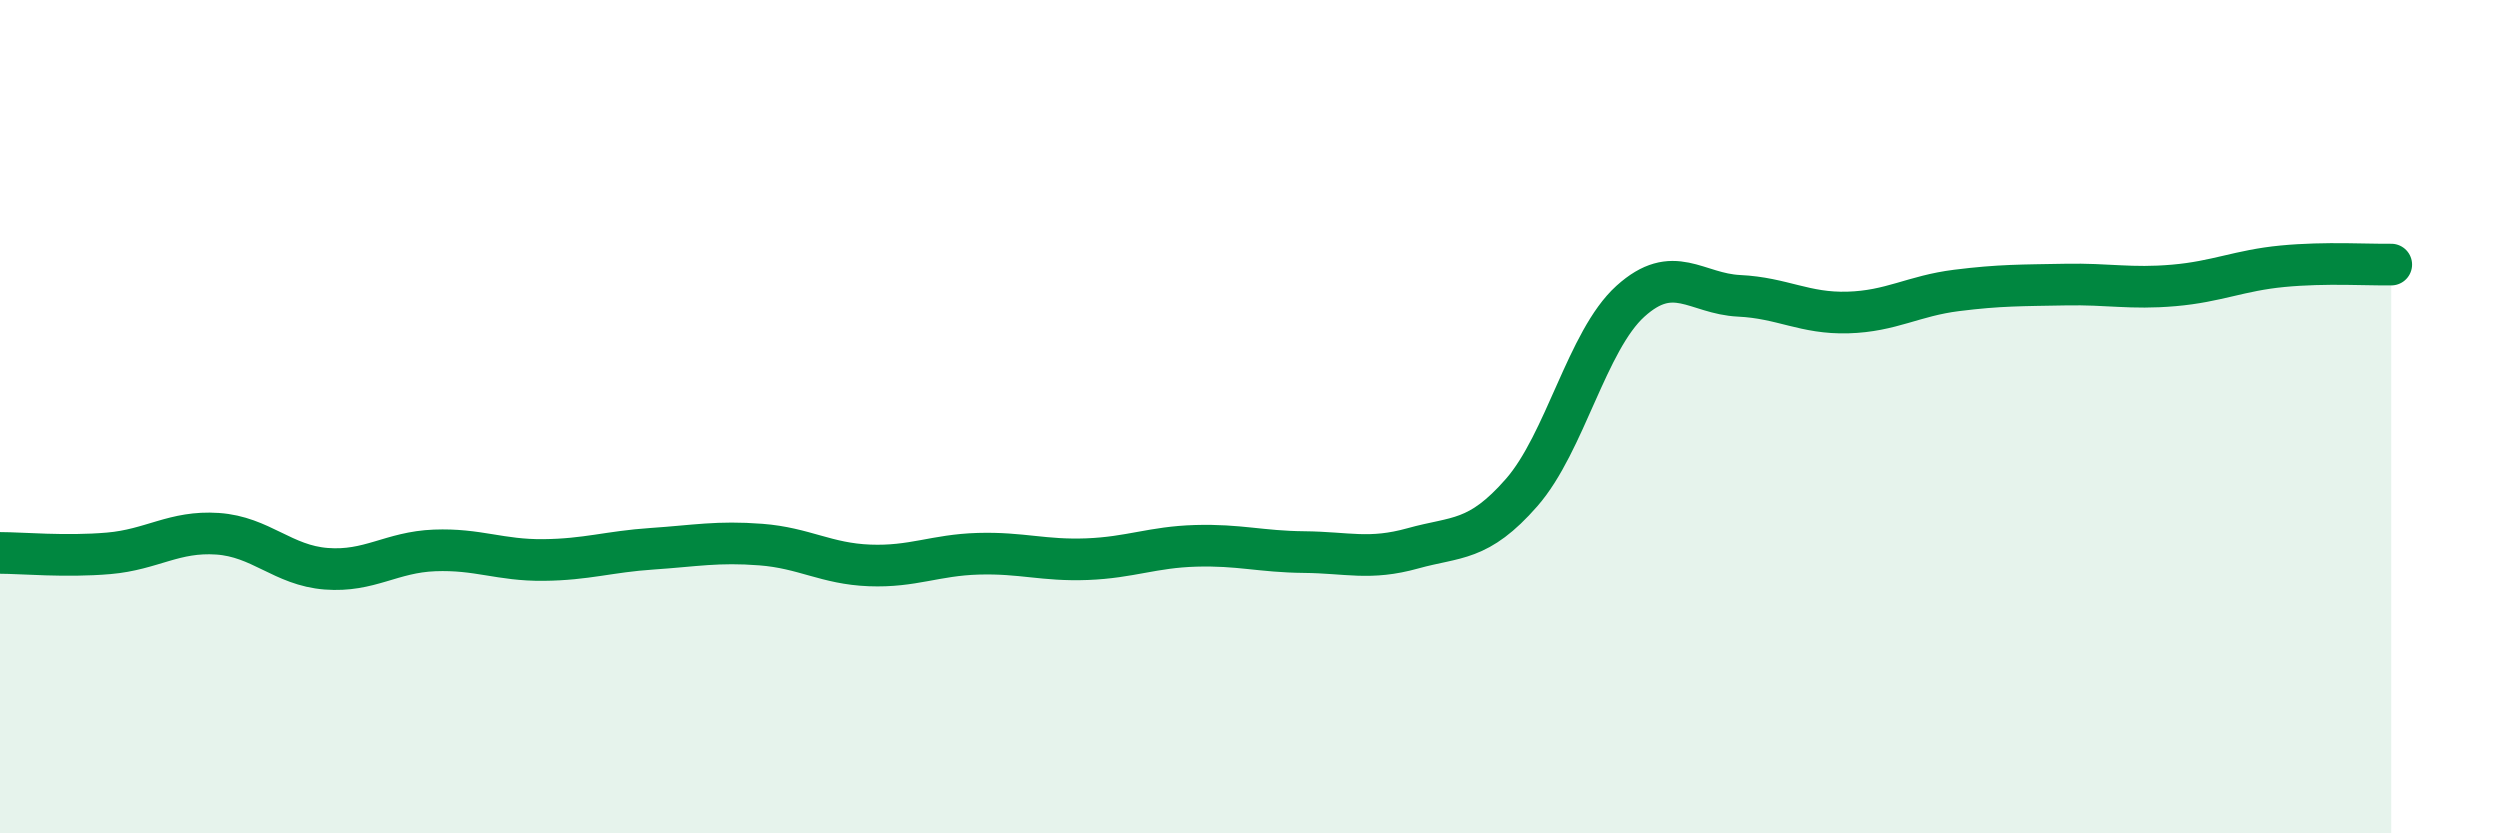
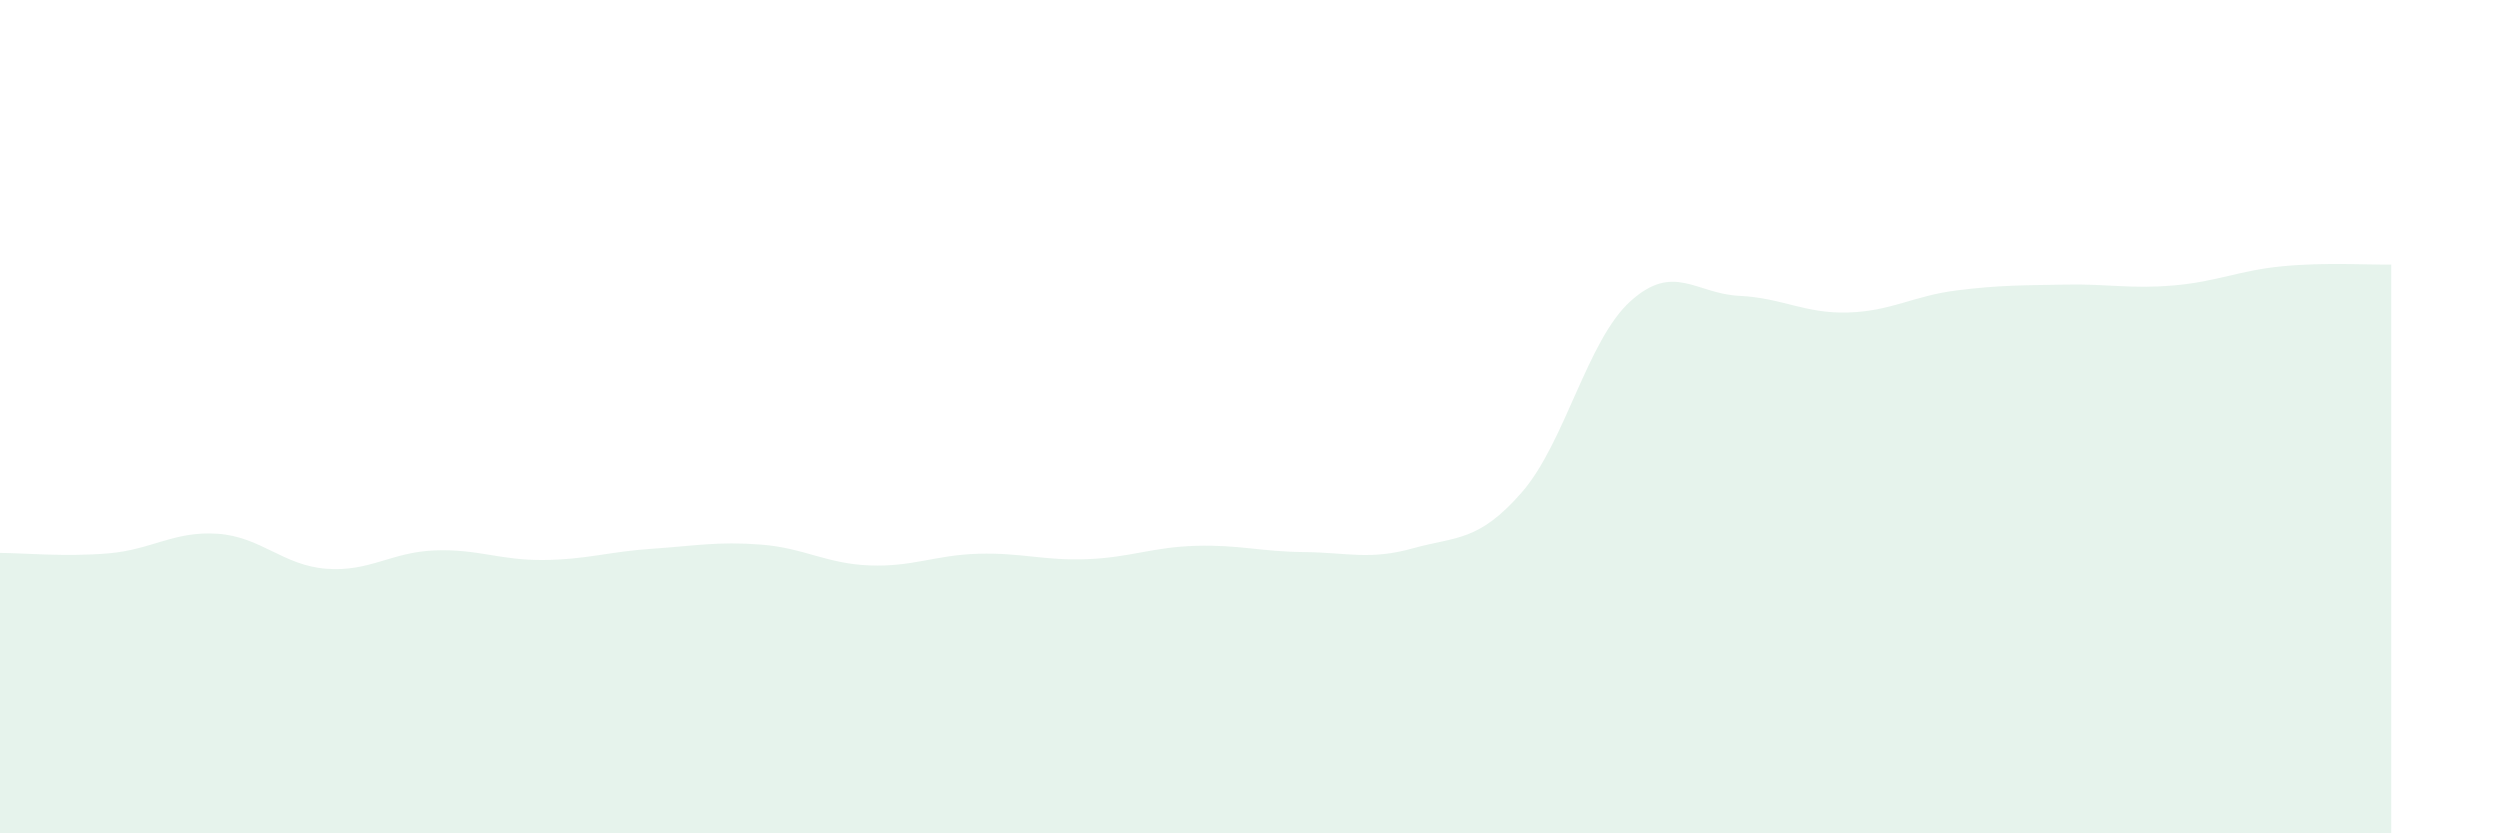
<svg xmlns="http://www.w3.org/2000/svg" width="60" height="20" viewBox="0 0 60 20">
  <path d="M 0,13.27 C 0.52,13.27 1.57,13.37 2.61,13.28 C 3.65,13.19 4.18,12.74 5.22,12.81 C 6.26,12.88 6.79,13.57 7.83,13.65 C 8.87,13.73 9.39,13.25 10.43,13.21 C 11.47,13.17 12,13.45 13.04,13.44 C 14.08,13.43 14.61,13.24 15.65,13.17 C 16.69,13.1 17.22,12.99 18.26,13.07 C 19.3,13.15 19.83,13.53 20.87,13.57 C 21.91,13.61 22.44,13.32 23.48,13.29 C 24.52,13.26 25.05,13.46 26.09,13.42 C 27.13,13.38 27.66,13.13 28.7,13.1 C 29.74,13.07 30.26,13.24 31.3,13.25 C 32.34,13.26 32.87,13.45 33.91,13.16 C 34.95,12.87 35.48,13.01 36.52,11.82 C 37.56,10.63 38.09,8.17 39.13,7.23 C 40.17,6.29 40.7,7.05 41.74,7.1 C 42.78,7.15 43.31,7.53 44.35,7.5 C 45.39,7.47 45.92,7.1 46.96,6.97 C 48,6.84 48.53,6.85 49.57,6.83 C 50.61,6.81 51.13,6.94 52.17,6.85 C 53.21,6.76 53.74,6.49 54.78,6.39 C 55.82,6.29 56.87,6.36 57.39,6.35L57.39 20L0 20Z" fill="#008740" opacity="0.1" stroke-linecap="round" stroke-linejoin="round" />
-   <path d="M 0,13.27 C 0.52,13.27 1.57,13.37 2.61,13.28 C 3.65,13.19 4.18,12.74 5.22,12.81 C 6.26,12.88 6.79,13.57 7.83,13.65 C 8.87,13.73 9.39,13.25 10.43,13.21 C 11.47,13.17 12,13.45 13.04,13.44 C 14.08,13.43 14.61,13.24 15.65,13.17 C 16.69,13.1 17.22,12.99 18.26,13.07 C 19.3,13.15 19.83,13.53 20.87,13.57 C 21.91,13.61 22.44,13.32 23.48,13.29 C 24.52,13.26 25.05,13.46 26.09,13.42 C 27.13,13.38 27.66,13.13 28.7,13.1 C 29.74,13.07 30.26,13.24 31.3,13.25 C 32.34,13.26 32.87,13.45 33.91,13.16 C 34.95,12.87 35.48,13.01 36.52,11.82 C 37.56,10.63 38.09,8.17 39.13,7.23 C 40.17,6.29 40.7,7.05 41.74,7.1 C 42.78,7.15 43.31,7.53 44.35,7.5 C 45.39,7.47 45.92,7.1 46.96,6.97 C 48,6.84 48.53,6.85 49.57,6.83 C 50.61,6.81 51.13,6.94 52.17,6.85 C 53.21,6.76 53.74,6.49 54.78,6.39 C 55.82,6.29 56.87,6.36 57.39,6.35" stroke="#008740" stroke-width="1" fill="none" stroke-linecap="round" stroke-linejoin="round" />
</svg>